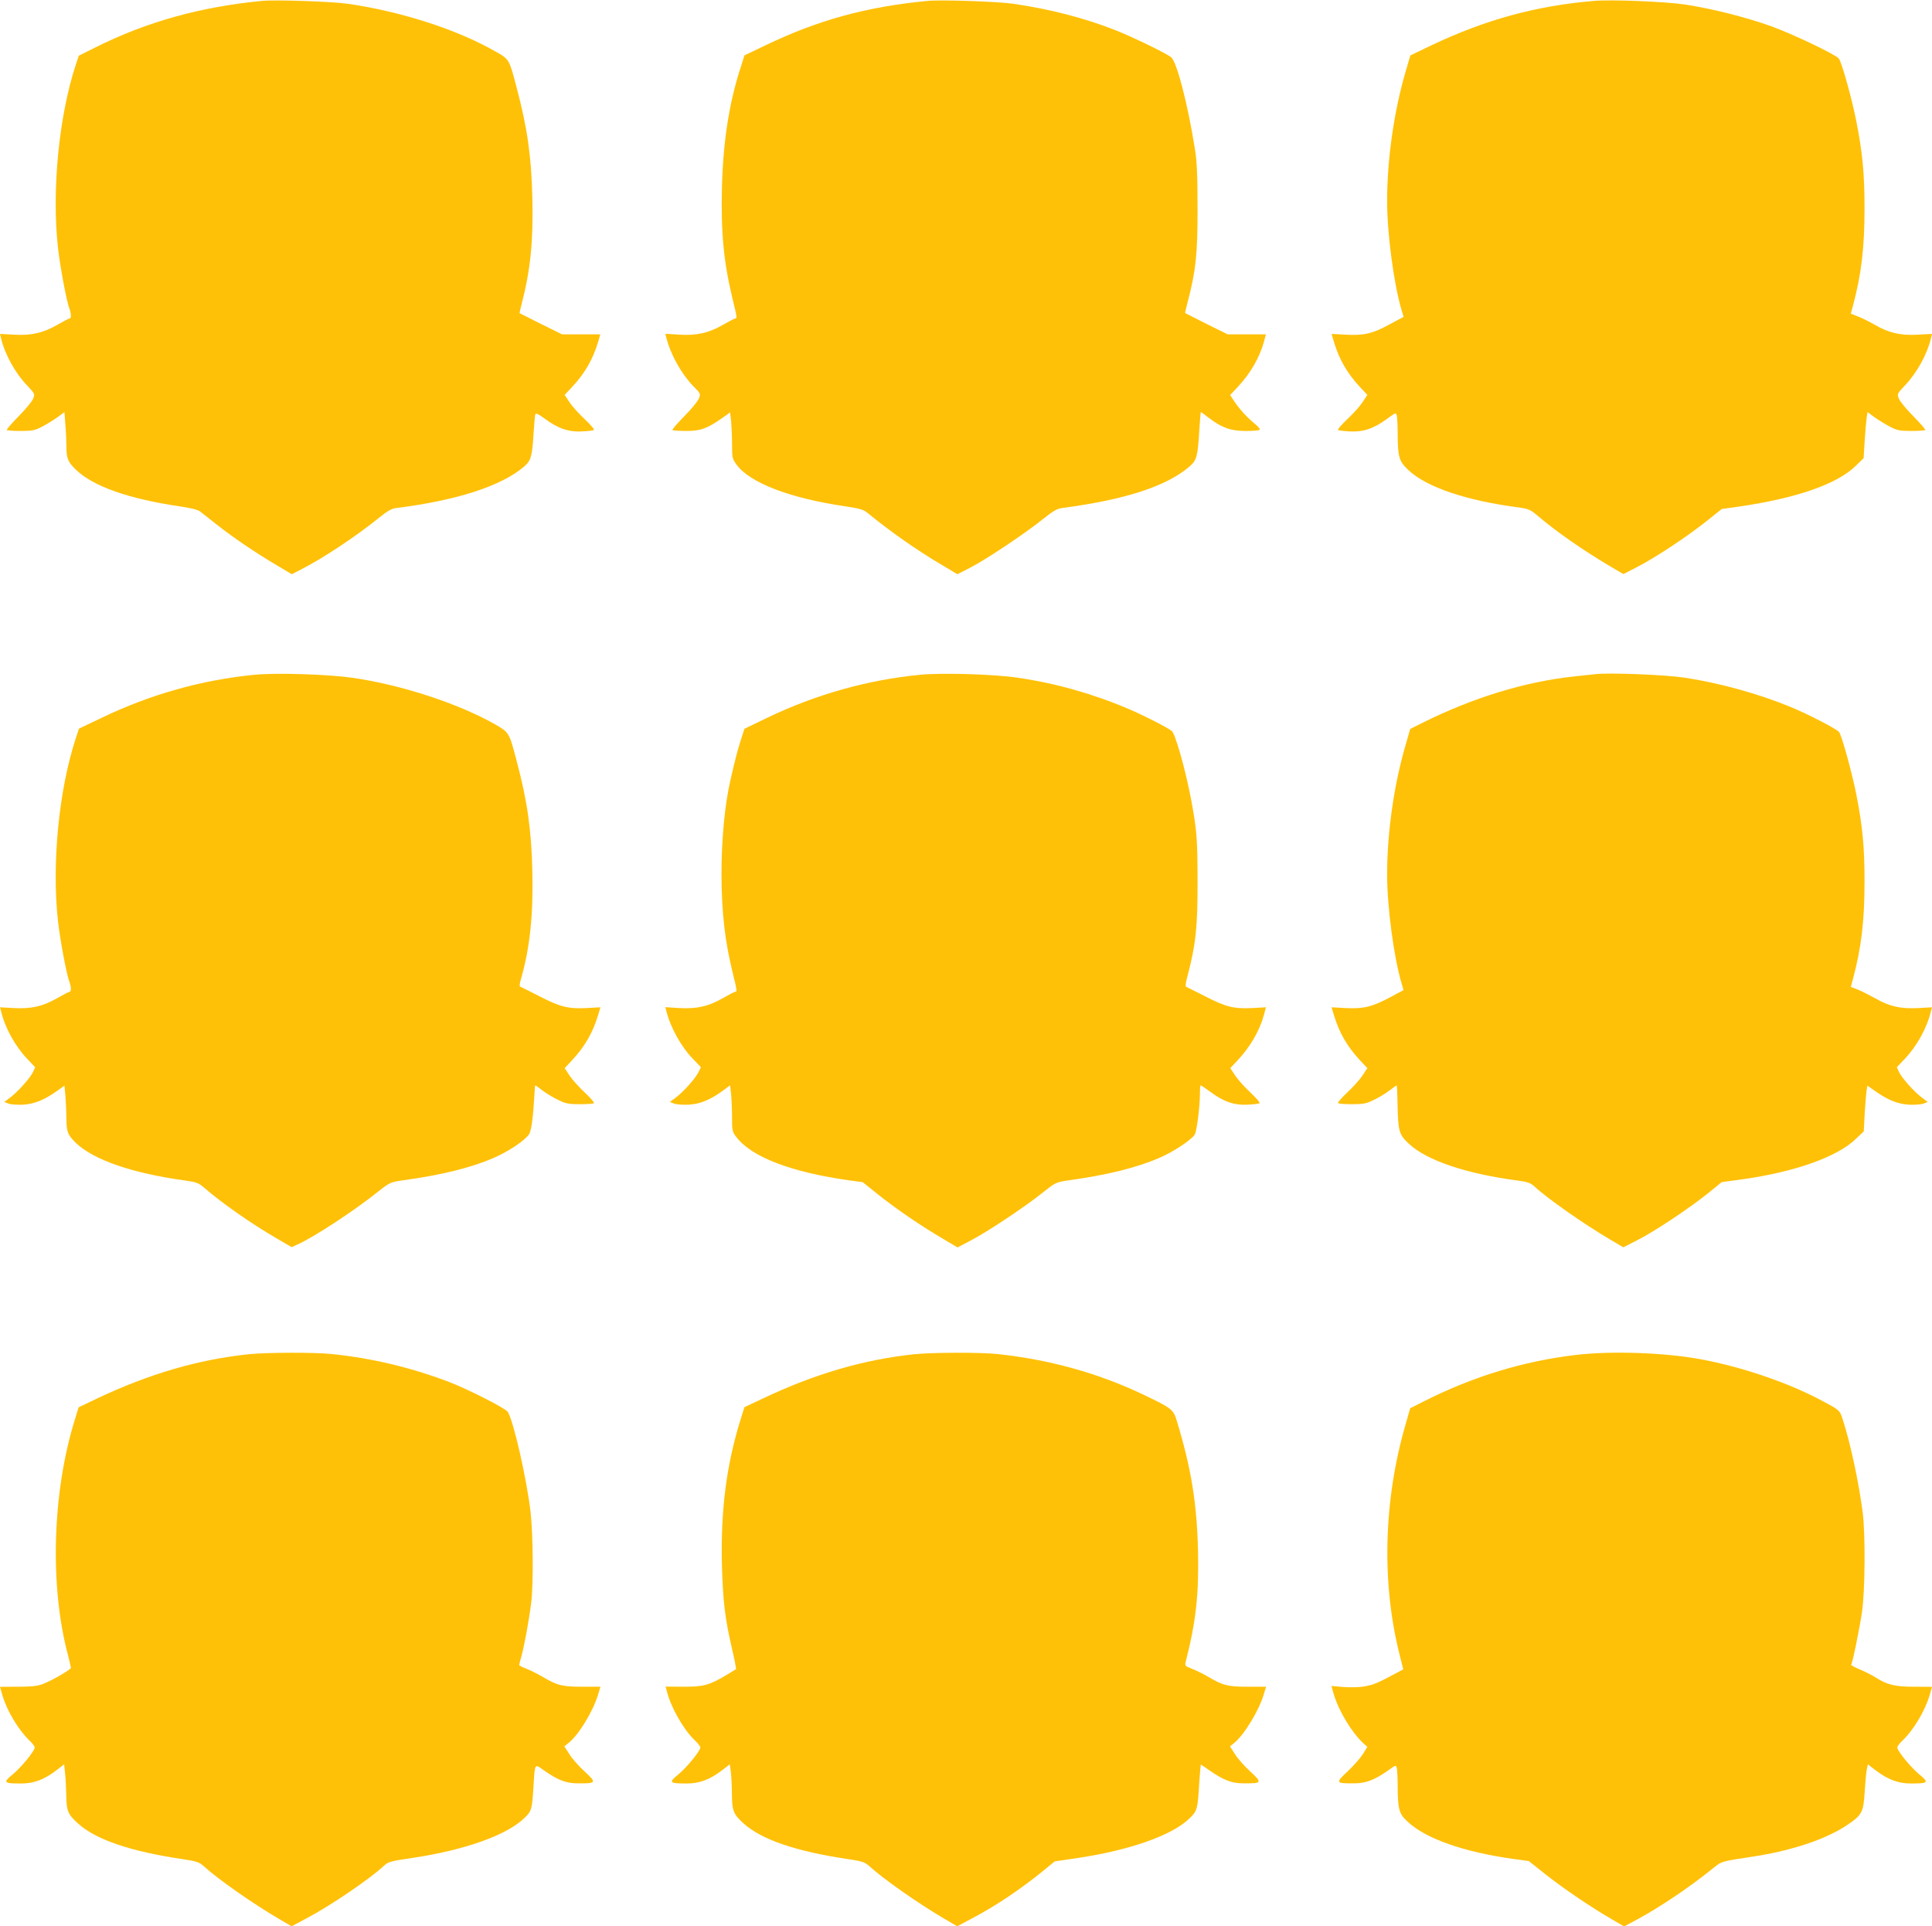
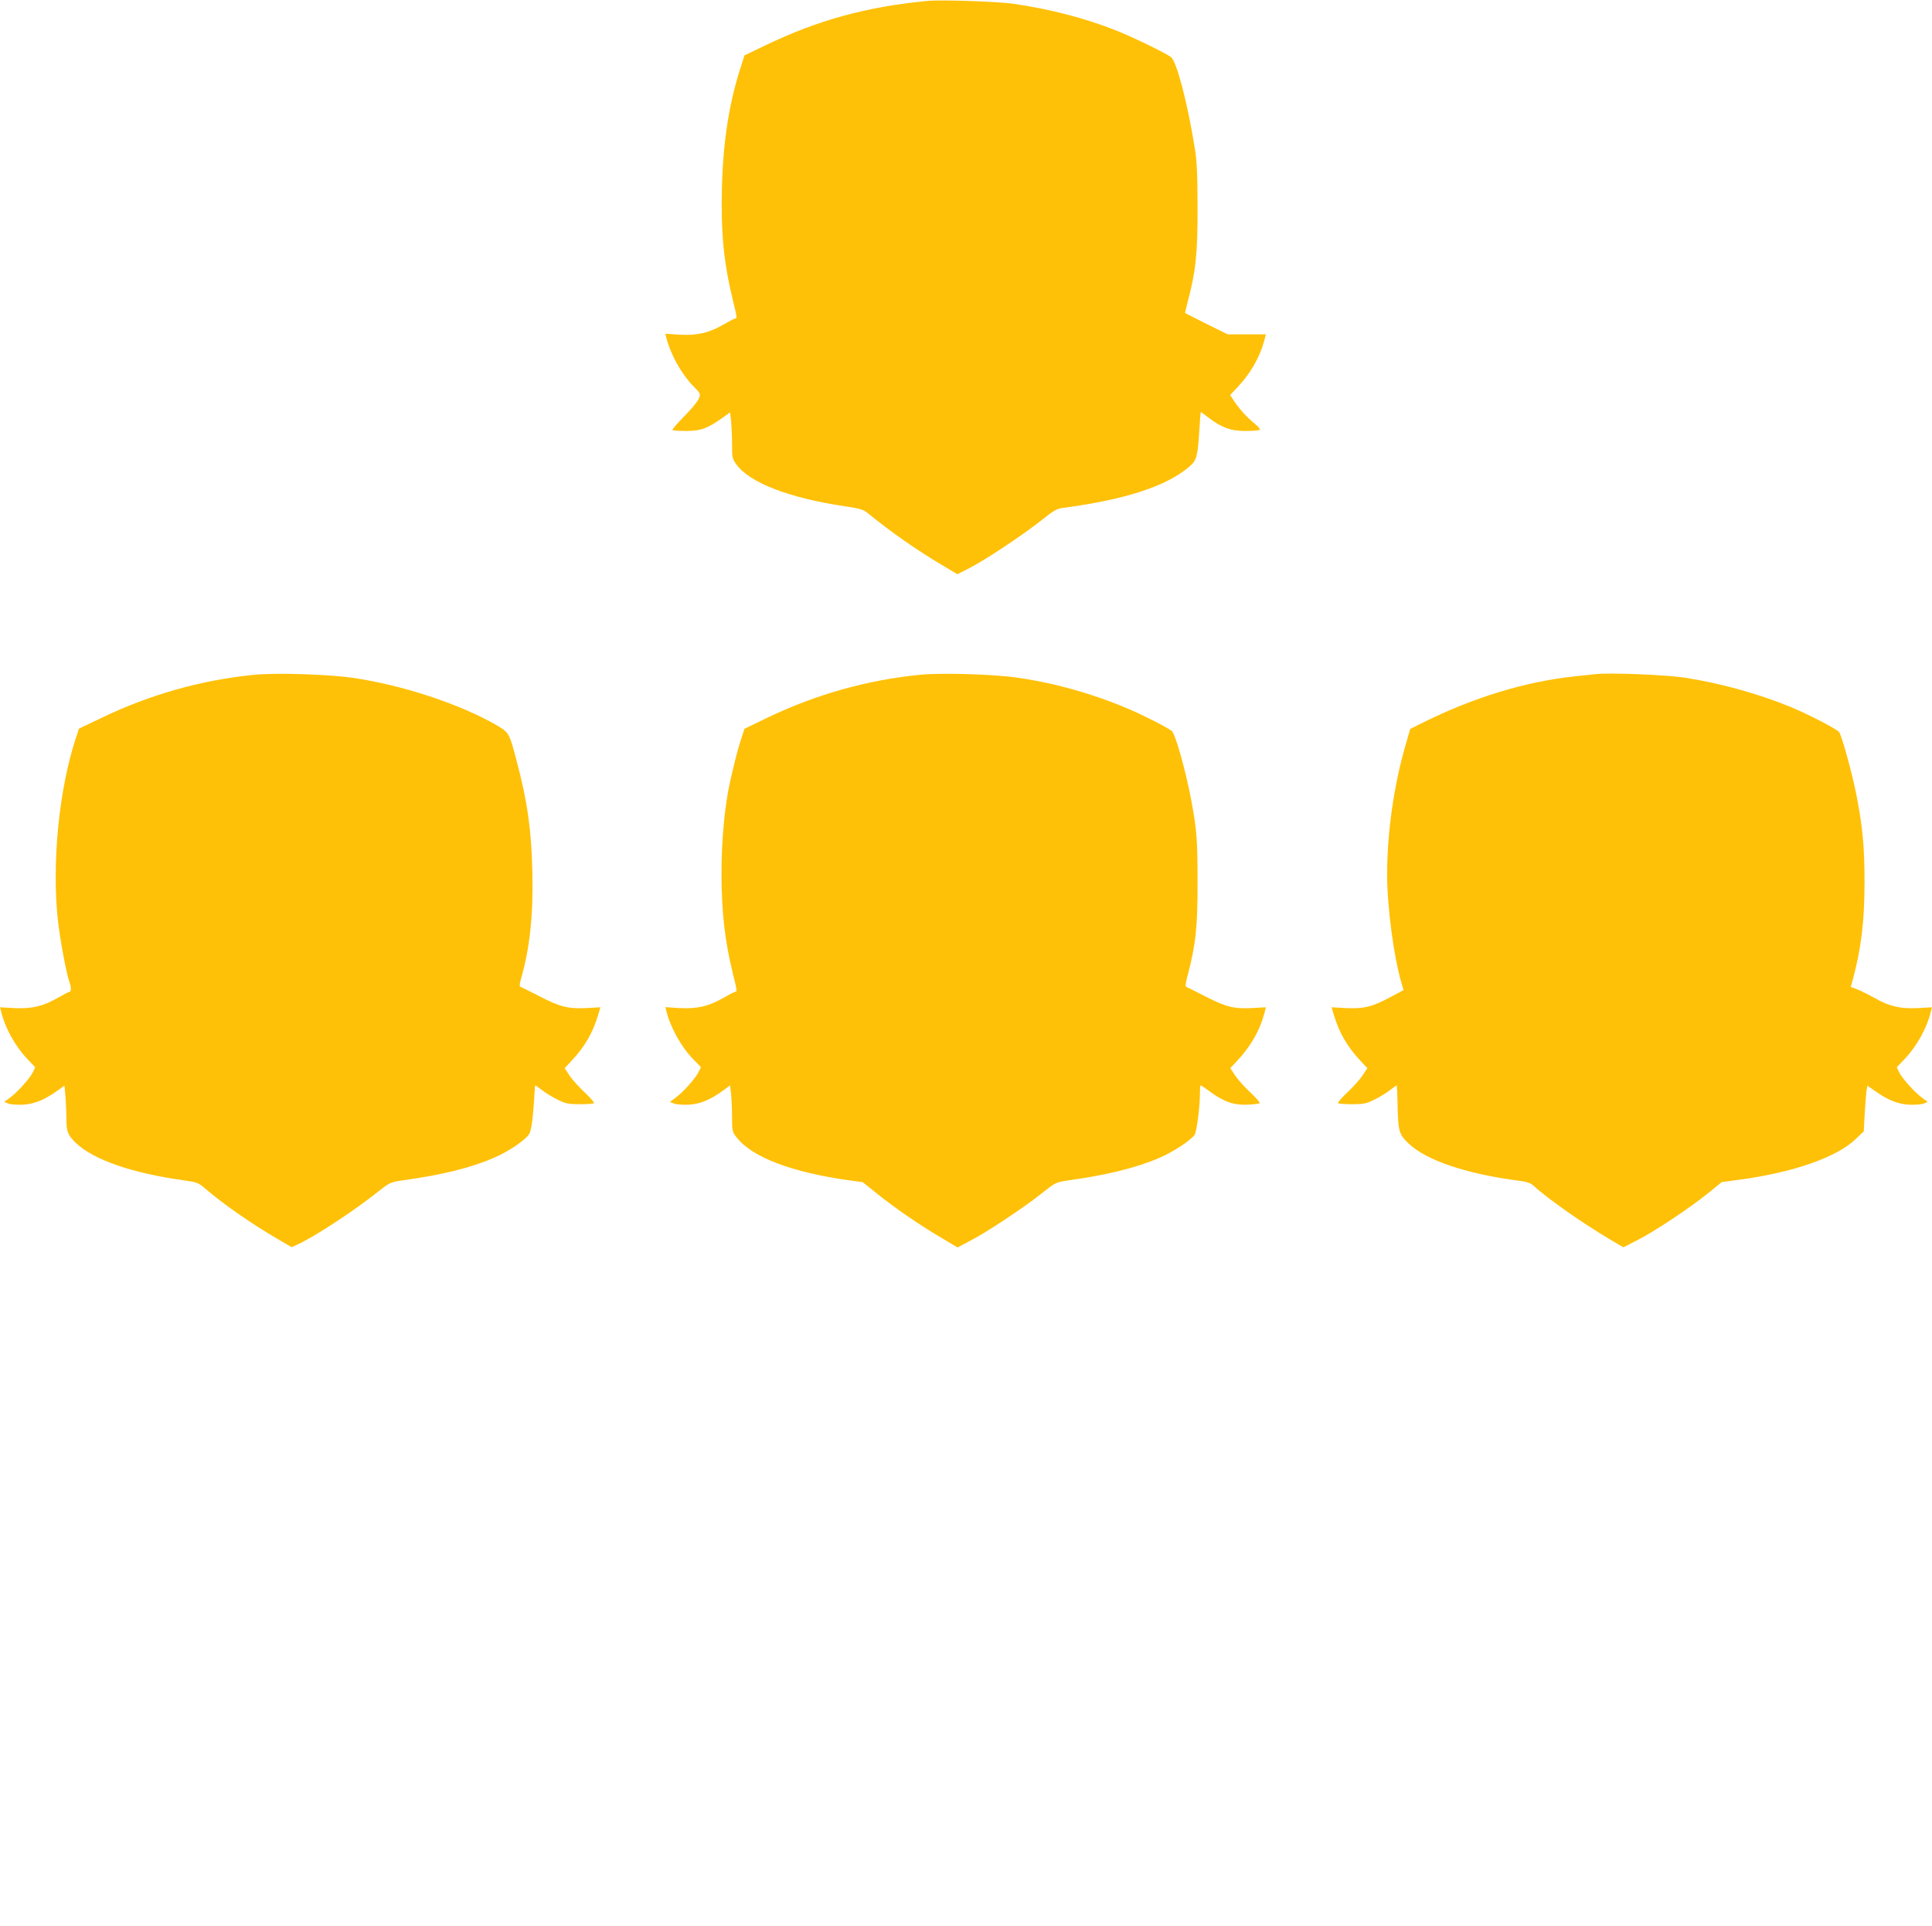
<svg xmlns="http://www.w3.org/2000/svg" version="1.0" width="1280pt" height="1276pt" viewBox="0 0 1280 1276" preserveAspectRatio="xMidYMid meet">
  <g transform="translate(0,1276) scale(0.1,-0.1)" fill="#ffc107" stroke="none">
-     <path d="M1735 12754 c-412 -40 -765 -139 -1107 -310 l-106 -53 -21 -63 c-111 -340 -159 -832 -117 -1208 14 -127 57 -356 76 -405 12 -33 13 -65 1 -65 -5 0 -40 -18 -78 -40 -97 -56 -176 -74 -290 -67 l-93 5 6 -26 c26 -109 94 -232 172 -314 54 -57 54 -58 41 -90 -7 -18 -51 -71 -97 -117 -45 -46 -80 -86 -77 -90 4 -3 46 -6 93 -6 76 0 94 4 142 29 30 16 76 44 101 62 l46 34 6 -83 c4 -45 7 -110 7 -144 0 -79 10 -103 61 -153 115 -112 352 -195 693 -245 67 -10 118 -22 131 -33 12 -9 64 -50 116 -91 109 -86 253 -183 393 -266 l99 -59 72 37 c143 74 352 213 505 336 59 48 84 62 120 66 400 51 690 145 841 273 47 40 55 68 64 221 4 63 9 120 12 127 3 9 24 -1 64 -31 87 -64 157 -88 246 -83 39 2 75 6 78 10 4 4 -23 35 -60 70 -37 34 -83 85 -101 112 l-33 50 47 50 c86 91 140 185 175 302 l14 49 -126 0 -127 0 -140 69 c-76 39 -140 70 -141 71 -2 1 4 26 12 57 59 226 79 420 72 703 -6 275 -33 467 -103 730 -50 193 -50 193 -140 243 -256 147 -626 266 -980 317 -103 15 -481 28 -569 19z" />
    <path d="M6145 12754 c-406 -39 -725 -127 -1071 -293 l-142 -68 -20 -64 c-80 -241 -121 -501 -129 -809 -7 -304 11 -495 72 -747 28 -114 29 -123 16 -123 -5 0 -40 -18 -78 -40 -97 -56 -176 -74 -291 -67 l-94 6 7 -27 c27 -109 99 -238 177 -319 51 -51 51 -52 37 -85 -7 -18 -51 -71 -97 -117 -45 -46 -80 -86 -77 -90 4 -3 46 -6 93 -6 95 0 140 17 243 90 l46 33 7 -60 c3 -34 6 -102 6 -153 0 -86 2 -95 29 -132 88 -122 355 -224 726 -278 87 -13 116 -21 140 -41 157 -128 328 -248 499 -349 l99 -59 86 44 c108 56 362 226 478 319 71 57 97 72 133 76 416 55 689 144 840 274 49 42 55 65 66 244 4 64 8 117 10 117 2 0 25 -16 51 -37 88 -67 147 -88 245 -88 47 0 90 3 94 8 4 4 -10 22 -32 39 -53 44 -99 94 -135 147 l-29 44 48 51 c86 91 148 198 177 306 l12 45 -127 0 -126 0 -140 69 c-76 39 -140 71 -142 72 -1 1 6 35 17 75 53 201 66 318 65 619 0 220 -4 309 -17 391 -49 307 -121 582 -159 611 -36 27 -254 133 -363 176 -206 82 -440 142 -681 177 -103 15 -481 28 -569 19z" />
-     <path d="M10560 12754 c-383 -32 -721 -125 -1076 -294 l-140 -67 -32 -109 c-77 -264 -122 -580 -122 -857 0 -214 44 -545 95 -719 l14 -47 -93 -50 c-113 -62 -172 -75 -293 -68 l-91 5 15 -51 c35 -118 89 -211 175 -303 l47 -50 -33 -50 c-18 -27 -64 -78 -101 -112 -37 -35 -64 -66 -60 -70 3 -4 39 -8 78 -10 89 -5 159 19 246 83 57 42 59 43 65 22 3 -12 6 -67 6 -122 1 -157 9 -181 74 -242 119 -110 376 -198 716 -243 79 -11 87 -14 140 -59 118 -101 302 -229 475 -331 l90 -53 92 47 c117 60 331 201 461 305 l99 79 114 16 c383 56 651 149 775 271 l51 50 7 115 c4 63 10 132 13 152 l6 38 46 -34 c25 -18 71 -46 101 -62 48 -25 66 -29 142 -29 47 0 89 3 93 6 3 4 -32 44 -77 90 -46 46 -90 99 -97 117 -13 32 -13 33 41 90 78 82 146 205 172 314 l6 26 -93 -5 c-114 -7 -193 11 -287 66 -37 21 -87 46 -112 55 l-46 18 14 51 c56 210 77 385 77 647 0 231 -13 365 -54 575 -29 149 -98 397 -117 418 -26 29 -304 161 -447 213 -167 60 -397 118 -572 144 -132 20 -486 34 -603 24z" />
    <path d="M1687 8290 c-349 -34 -691 -130 -1013 -285 l-151 -72 -21 -64 c-112 -341 -160 -832 -118 -1209 14 -127 57 -356 76 -405 12 -32 13 -65 1 -65 -5 0 -43 -20 -85 -44 -96 -54 -168 -70 -286 -64 l-90 5 7 -26 c25 -108 93 -231 172 -314 l54 -57 -15 -33 c-20 -41 -102 -132 -152 -169 l-38 -28 28 -11 c16 -6 60 -9 99 -7 75 5 140 32 226 93 l46 33 7 -76 c3 -41 6 -106 6 -143 0 -85 9 -108 61 -159 117 -113 373 -202 722 -250 80 -11 93 -16 133 -51 116 -100 305 -233 477 -333 l99 -58 40 18 c110 50 378 225 537 353 71 56 79 60 155 71 263 36 455 84 604 148 100 43 209 116 237 158 16 25 27 107 37 282 1 23 3 42 5 42 1 0 23 -15 47 -34 25 -19 71 -47 103 -62 50 -25 70 -29 145 -29 47 0 89 3 93 7 4 4 -23 35 -60 70 -37 34 -83 85 -101 112 l-33 50 47 50 c86 92 140 185 175 303 l15 50 -93 -5 c-120 -6 -173 7 -311 78 -62 32 -117 59 -124 62 -10 3 -9 16 3 58 57 199 81 420 74 705 -6 275 -33 467 -103 730 -51 194 -50 192 -143 246 -243 138 -620 262 -946 309 -159 23 -505 34 -648 20z" />
    <path d="M6097 8290 c-349 -34 -691 -130 -1014 -285 l-151 -73 -25 -78 c-22 -70 -34 -115 -67 -259 -38 -161 -60 -398 -60 -625 1 -256 22 -443 76 -662 27 -108 28 -118 15 -118 -5 0 -43 -20 -85 -44 -96 -54 -168 -70 -287 -64 l-91 6 7 -27 c27 -108 99 -238 178 -318 l51 -53 -16 -32 c-20 -42 -102 -133 -152 -170 l-38 -28 28 -11 c16 -6 60 -9 99 -7 76 5 141 32 226 94 l46 34 7 -62 c3 -33 6 -102 6 -153 0 -84 2 -94 28 -127 102 -134 366 -234 752 -288 l85 -11 100 -80 c118 -95 291 -213 430 -294 l99 -59 85 45 c112 58 351 217 471 312 93 74 95 75 175 87 260 36 455 84 607 150 91 39 209 117 233 153 14 22 35 187 35 278 0 27 2 49 5 49 3 0 32 -20 65 -44 88 -65 158 -89 247 -84 39 2 75 6 78 10 4 4 -23 35 -60 70 -37 34 -83 85 -101 112 l-33 50 47 50 c86 92 148 198 177 307 l12 46 -92 -5 c-120 -6 -173 7 -311 78 -62 32 -117 59 -124 62 -8 2 -6 24 9 78 53 202 66 318 65 620 0 281 -5 344 -43 546 -39 204 -105 434 -128 452 -39 28 -184 102 -287 146 -232 99 -483 170 -731 206 -158 24 -504 34 -648 20z" />
    <path d="M10570 8294 c-19 -2 -82 -9 -140 -15 -327 -35 -671 -140 -1011 -310 l-76 -38 -31 -108 c-77 -263 -122 -580 -122 -856 0 -214 44 -545 95 -719 l14 -47 -92 -49 c-116 -62 -173 -76 -292 -70 l-93 5 15 -50 c35 -118 89 -211 175 -303 l47 -50 -33 -50 c-18 -27 -64 -78 -101 -112 -37 -35 -64 -66 -60 -70 4 -4 46 -7 93 -7 75 0 95 4 145 29 32 15 78 43 103 62 24 19 46 34 47 34 2 0 5 -55 6 -122 4 -184 9 -203 75 -265 119 -111 378 -198 716 -243 70 -9 90 -16 115 -39 87 -81 326 -248 500 -351 l90 -53 94 48 c114 58 341 209 467 310 l91 74 119 16 c356 48 644 149 768 269 l54 51 6 115 c4 63 9 131 12 152 l6 36 47 -33 c86 -61 151 -88 226 -93 39 -2 83 1 99 7 l28 11 -38 28 c-50 37 -132 128 -152 169 l-15 33 54 57 c79 83 147 206 172 314 l7 26 -90 -5 c-117 -6 -190 10 -283 63 -42 23 -95 50 -120 60 l-45 17 14 51 c56 210 77 385 77 647 0 231 -13 365 -54 575 -28 143 -98 397 -115 416 -19 22 -206 118 -319 165 -217 89 -470 159 -705 195 -128 19 -498 34 -590 23z" />
-     <path d="M1650 3789 c-335 -35 -659 -129 -1008 -294 l-121 -58 -25 -81 c-150 -483 -168 -1104 -45 -1563 10 -40 19 -77 19 -82 0 -11 -131 -87 -189 -108 -34 -13 -77 -17 -163 -17 -65 0 -118 0 -118 -1 0 -1 7 -26 16 -56 31 -105 109 -234 183 -303 17 -17 31 -35 31 -42 0 -23 -89 -132 -145 -178 -67 -55 -62 -61 55 -61 85 0 154 26 237 90 l48 37 6 -59 c4 -32 7 -98 8 -146 1 -104 11 -127 79 -188 118 -106 346 -184 691 -235 93 -14 109 -19 141 -47 93 -85 323 -246 493 -346 l89 -52 103 55 c156 82 418 261 510 347 27 25 45 30 175 49 351 51 634 151 752 264 51 49 53 56 63 221 9 144 7 141 63 101 96 -68 150 -90 232 -90 121 -1 124 4 45 77 -38 34 -84 86 -102 115 l-34 53 26 21 c69 54 165 212 198 324 l15 50 -122 0 c-133 0 -166 9 -265 68 -31 18 -77 41 -103 51 -27 10 -48 21 -48 25 0 3 6 29 14 56 18 61 51 242 65 354 16 124 13 454 -4 605 -26 221 -113 603 -151 662 -15 24 -273 155 -399 202 -251 94 -504 154 -767 181 -115 12 -427 11 -548 -1z" />
-     <path d="M6060 3789 c-335 -35 -659 -129 -1007 -294 l-121 -57 -21 -67 c-98 -310 -137 -612 -128 -981 7 -239 19 -346 67 -554 17 -71 28 -131 26 -134 -3 -2 -35 -21 -71 -43 -110 -64 -145 -73 -277 -73 l-118 1 7 -26 c23 -102 108 -254 182 -326 23 -21 41 -44 41 -51 0 -23 -89 -132 -145 -178 -67 -55 -62 -61 55 -61 85 0 154 26 237 90 l48 37 7 -49 c3 -26 7 -92 7 -146 1 -115 10 -136 79 -198 118 -106 346 -184 691 -235 93 -14 109 -19 141 -47 93 -85 323 -246 493 -346 l89 -52 101 54 c159 84 319 192 468 313 l77 63 143 21 c353 52 637 152 751 265 51 50 53 58 64 245 4 61 9 110 10 110 2 0 25 -15 51 -34 97 -68 151 -90 233 -90 121 -1 124 4 45 77 -38 34 -84 86 -102 115 l-34 53 25 20 c67 53 167 216 199 325 l15 50 -122 0 c-133 0 -166 9 -265 68 -31 18 -78 41 -104 51 -44 17 -48 20 -42 44 69 270 89 449 82 746 -8 309 -45 538 -139 848 -24 80 -32 87 -225 179 -295 141 -623 232 -965 268 -115 12 -427 11 -548 -1z" />
-     <path d="M10440 3784 c-347 -41 -677 -142 -1000 -304 l-97 -49 -31 -108 c-146 -504 -160 -1051 -38 -1530 l23 -92 -51 -27 c-117 -63 -144 -74 -201 -85 -35 -7 -94 -8 -142 -5 l-82 7 15 -53 c33 -112 119 -255 197 -327 l26 -23 -30 -49 c-17 -26 -62 -78 -101 -114 -82 -76 -79 -80 42 -79 82 0 136 22 232 89 45 33 46 33 52 12 3 -12 6 -67 6 -122 1 -153 9 -182 68 -235 120 -111 370 -199 699 -245 l102 -14 108 -86 c118 -94 312 -225 441 -299 l82 -48 88 47 c153 83 343 211 492 331 70 56 53 51 275 85 252 38 480 114 617 205 105 70 114 87 122 224 4 63 10 130 14 148 l7 34 48 -37 c84 -64 152 -90 237 -90 117 0 122 6 55 61 -56 46 -145 155 -145 178 0 7 14 25 31 42 74 69 152 198 183 303 9 30 16 55 16 56 0 1 -53 1 -117 1 -128 0 -179 12 -257 62 -23 14 -69 38 -103 52 -35 15 -61 29 -59 31 9 9 56 240 72 349 21 140 23 517 5 660 -26 199 -81 459 -132 615 -21 64 -18 62 -144 129 -218 116 -525 221 -795 271 -242 45 -594 57 -830 29z" />
  </g>
</svg>